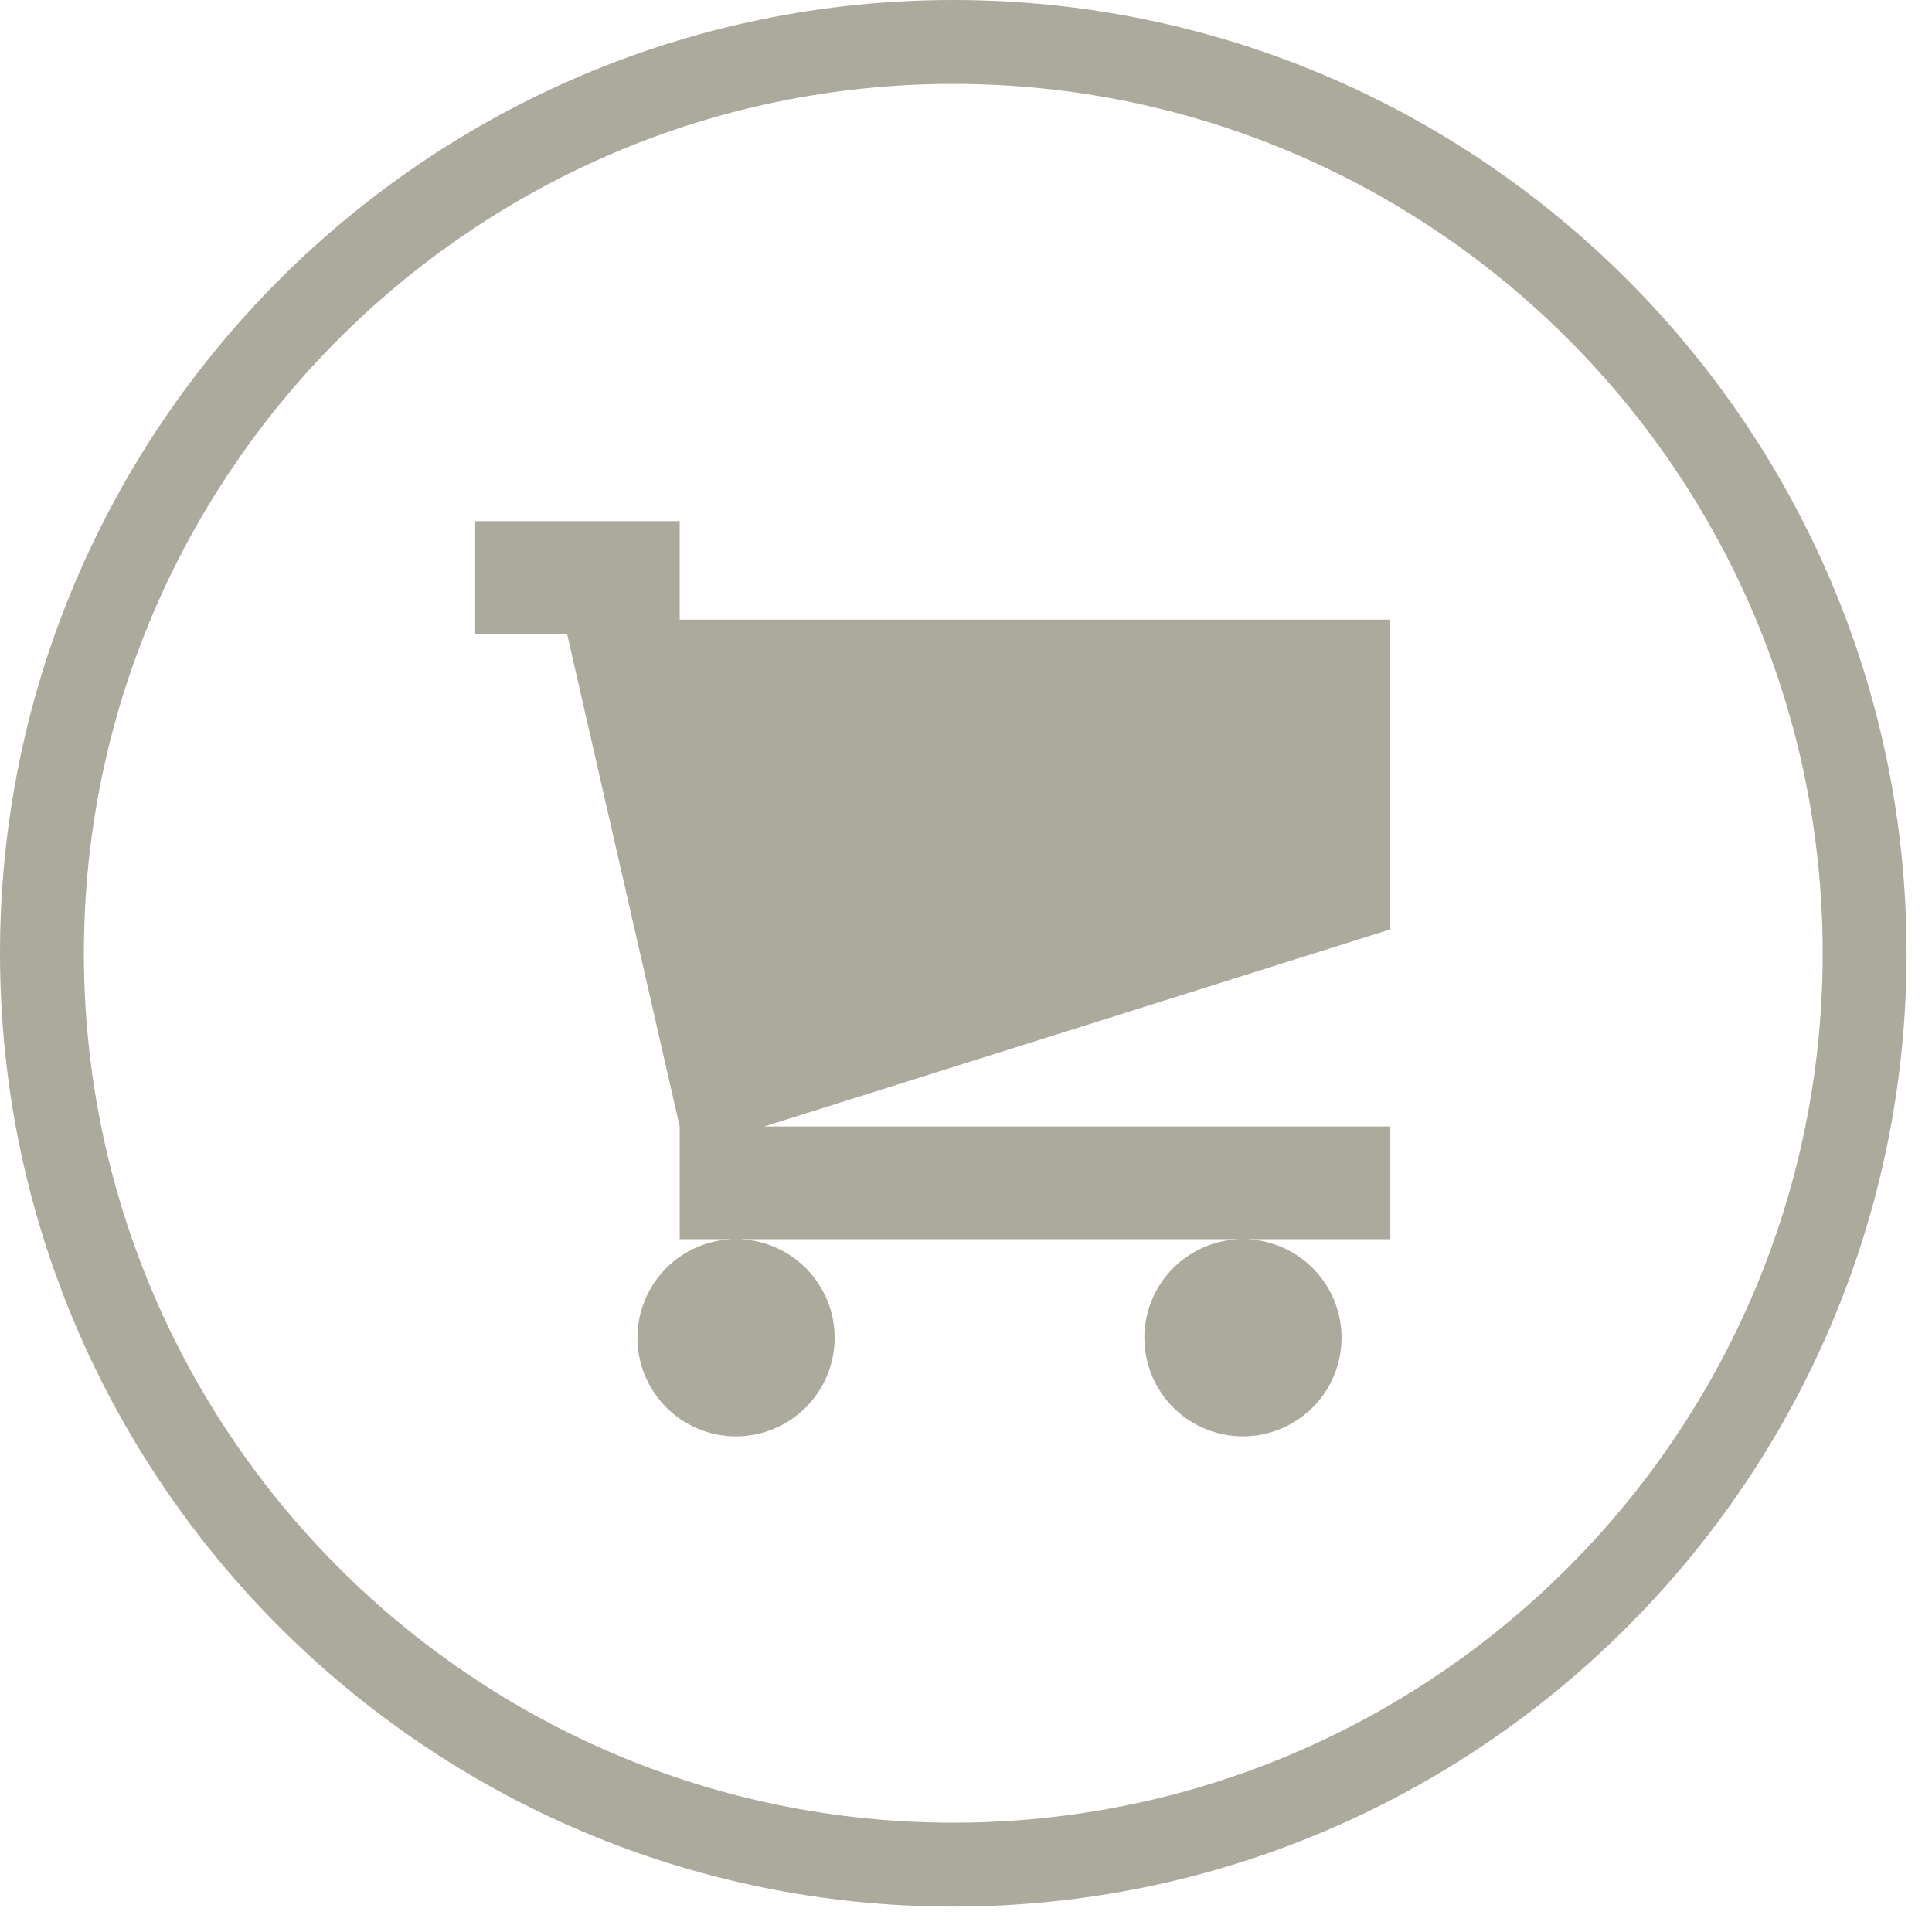
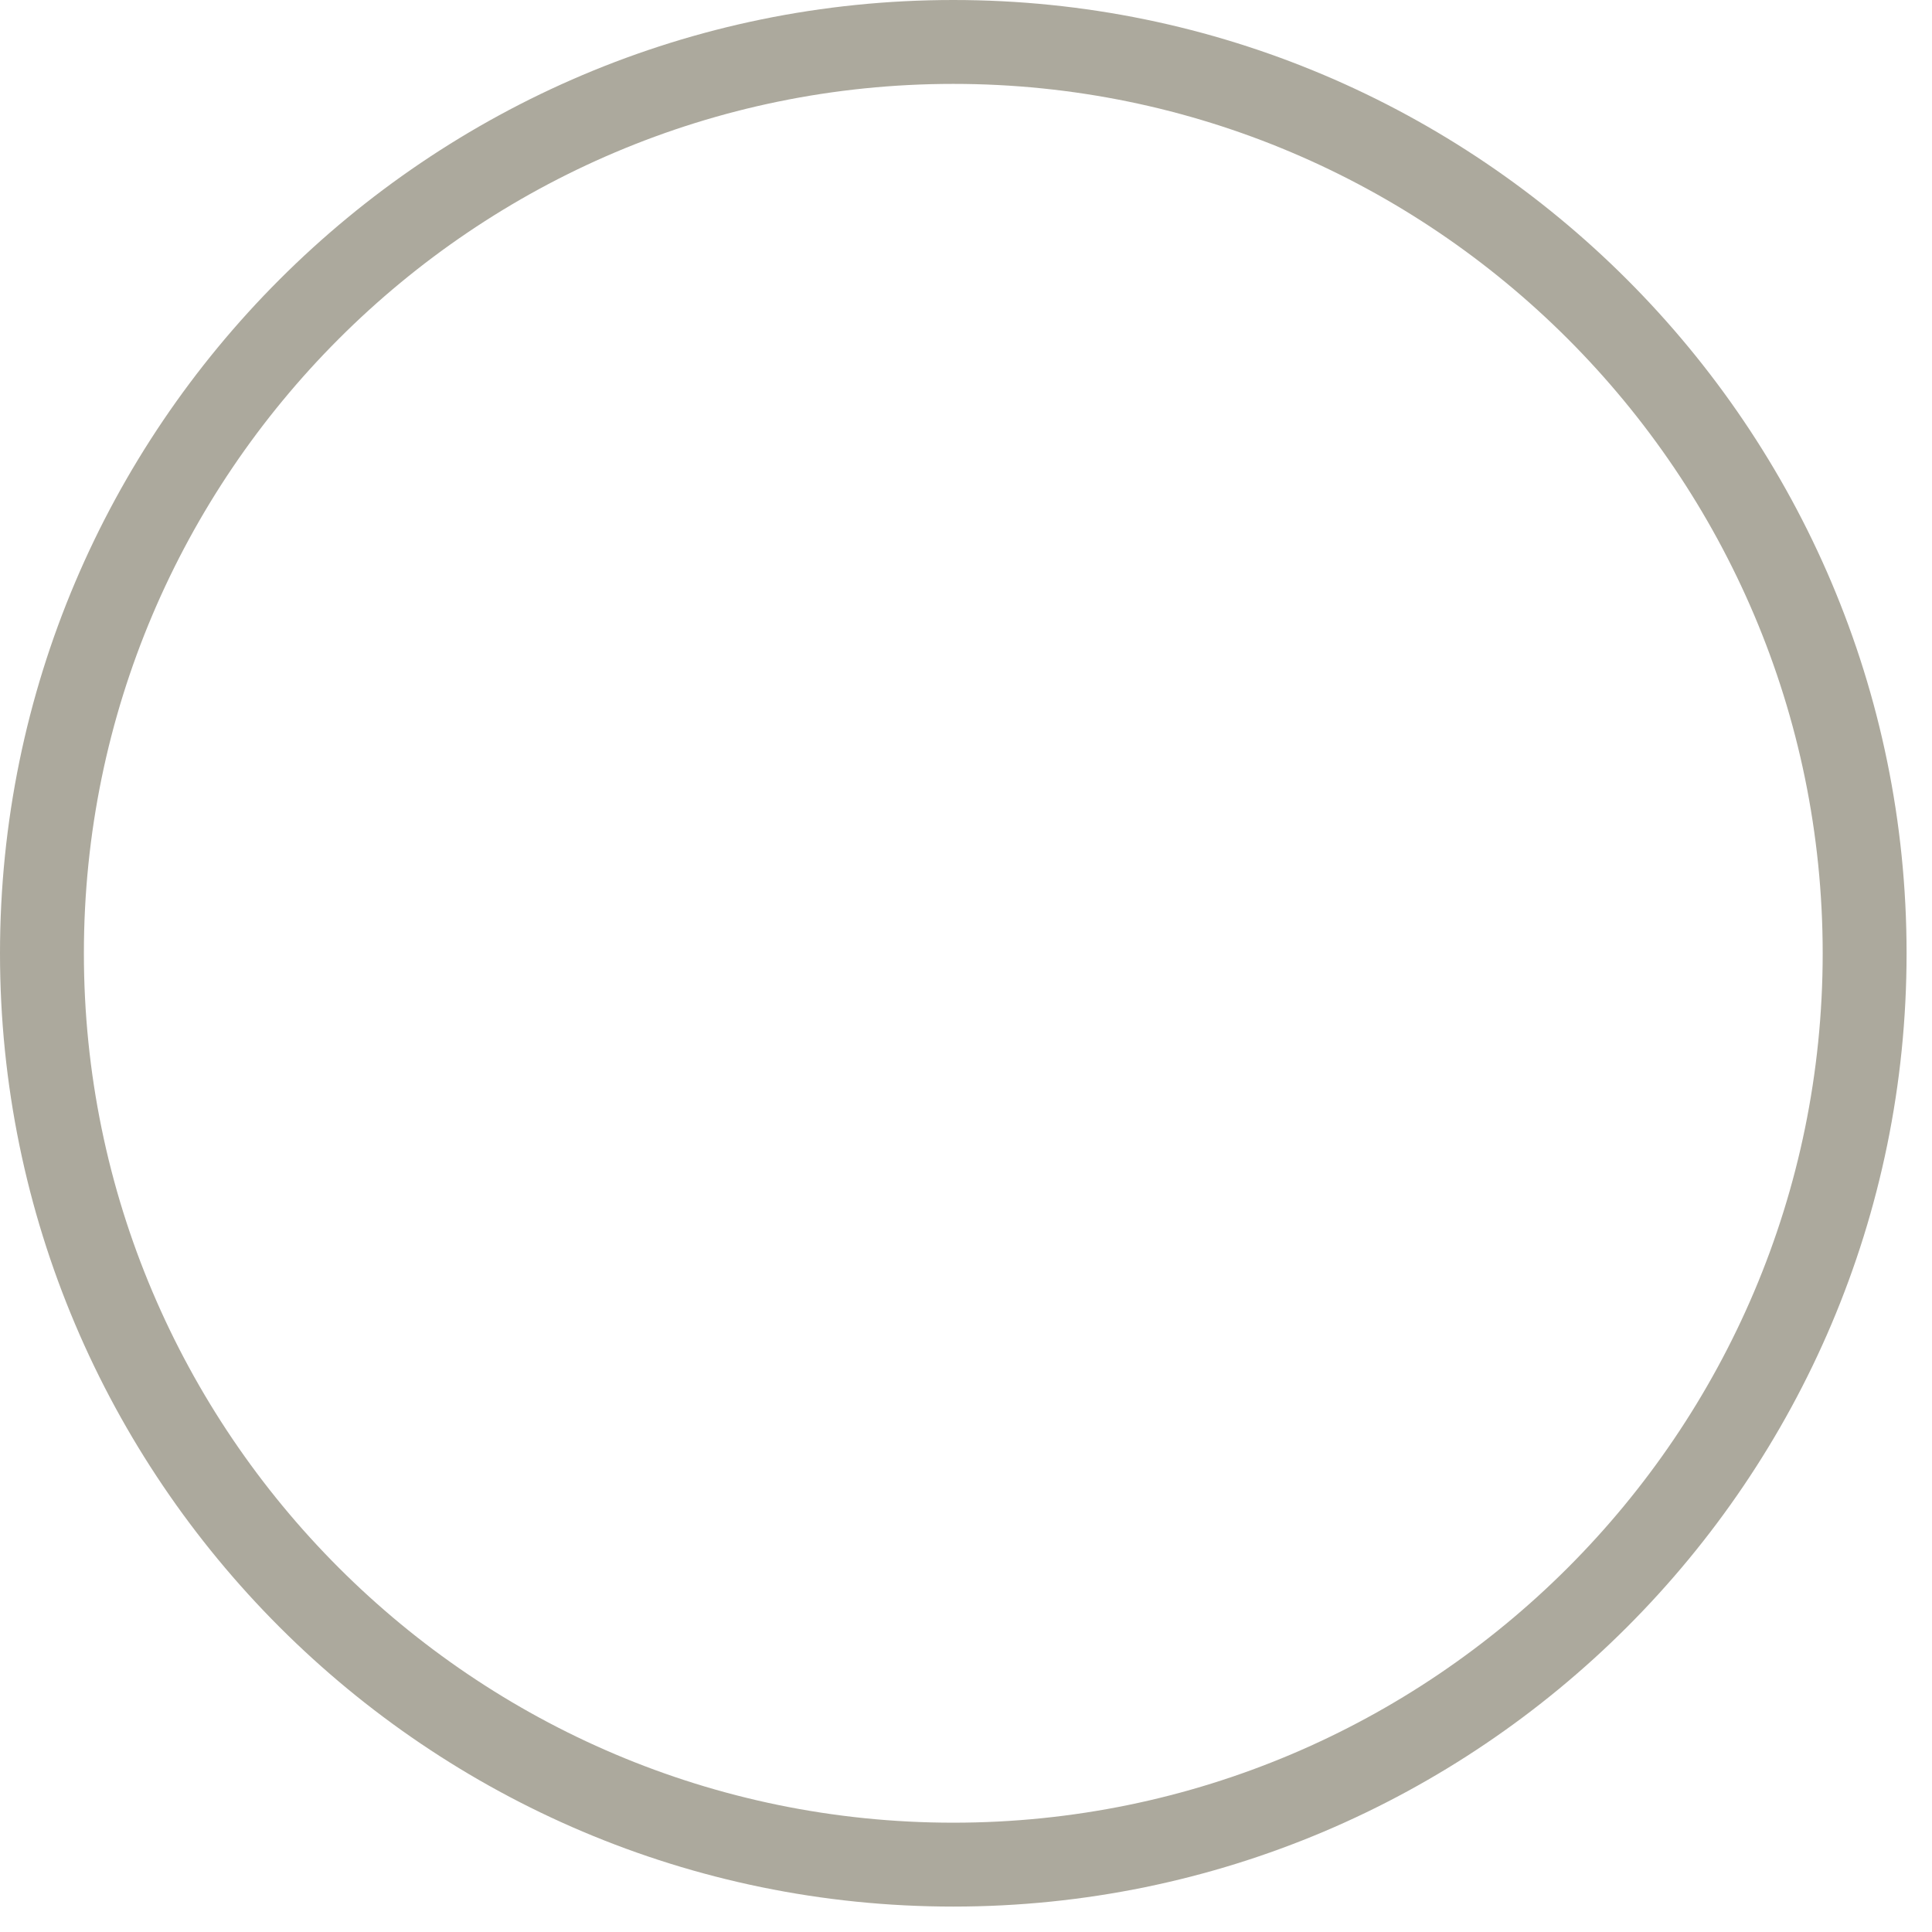
<svg xmlns="http://www.w3.org/2000/svg" width="38" height="38">
  <g fill="#ACA99D" fill-rule="evenodd">
-     <path d="M14.477 24.373a1.939 1.939 0 1 0 0 3.878 1.939 1.939 0 0 0 0-3.878zm9.97 0a1.939 1.939 0 1 0 .001 3.878 1.939 1.939 0 0 0-.001-3.878zm2.899-2.216H15.03l12.315-3.877v-6.093H13.369V10.25H9.346v2.215h1.807l2.216 9.693v2.216h13.977v-2.216z" />
    <path d="M18.75 37.5C8.411 37.5 0 29.089 0 18.75S8.411 0 18.75 0 37.5 8.412 37.5 18.75 29.089 37.5 18.75 37.5m0-35.85c-9.429 0-17.1 7.671-17.1 17.1 0 9.43 7.671 17.1 17.1 17.1 9.429 0 17.1-7.67 17.1-17.1 0-9.428-7.671-17.1-17.1-17.1" />
  </g>
</svg>